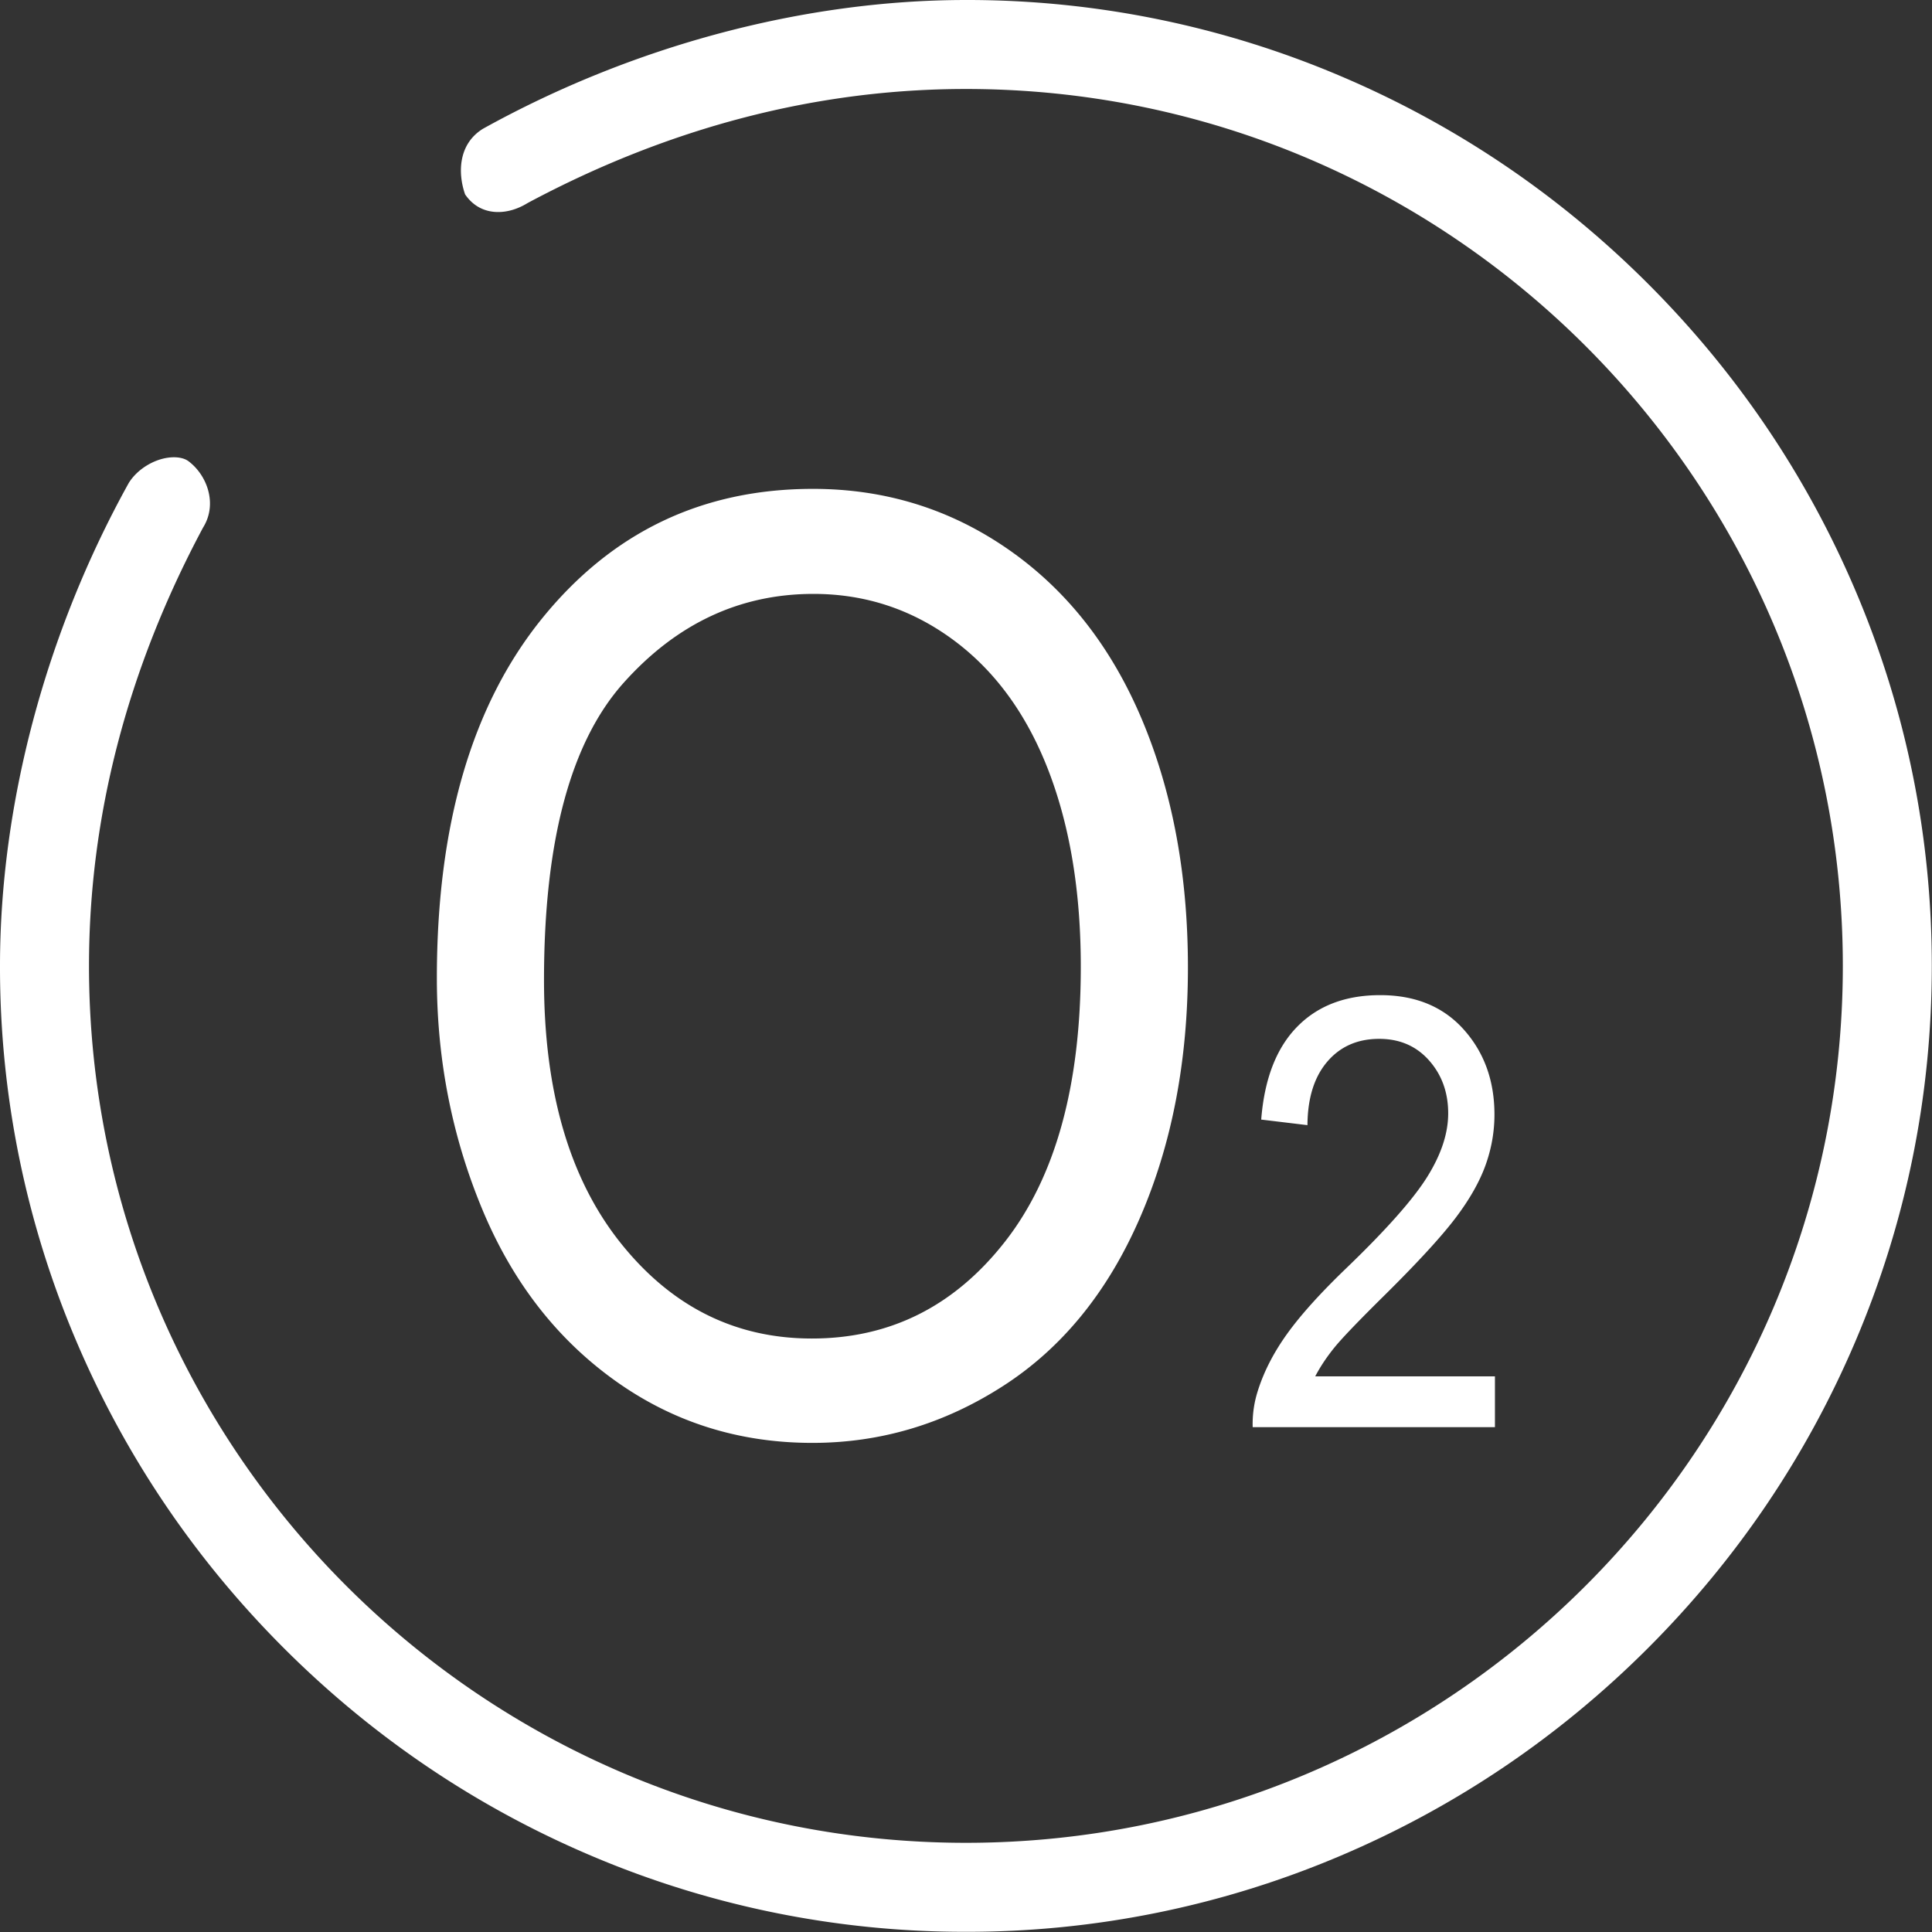
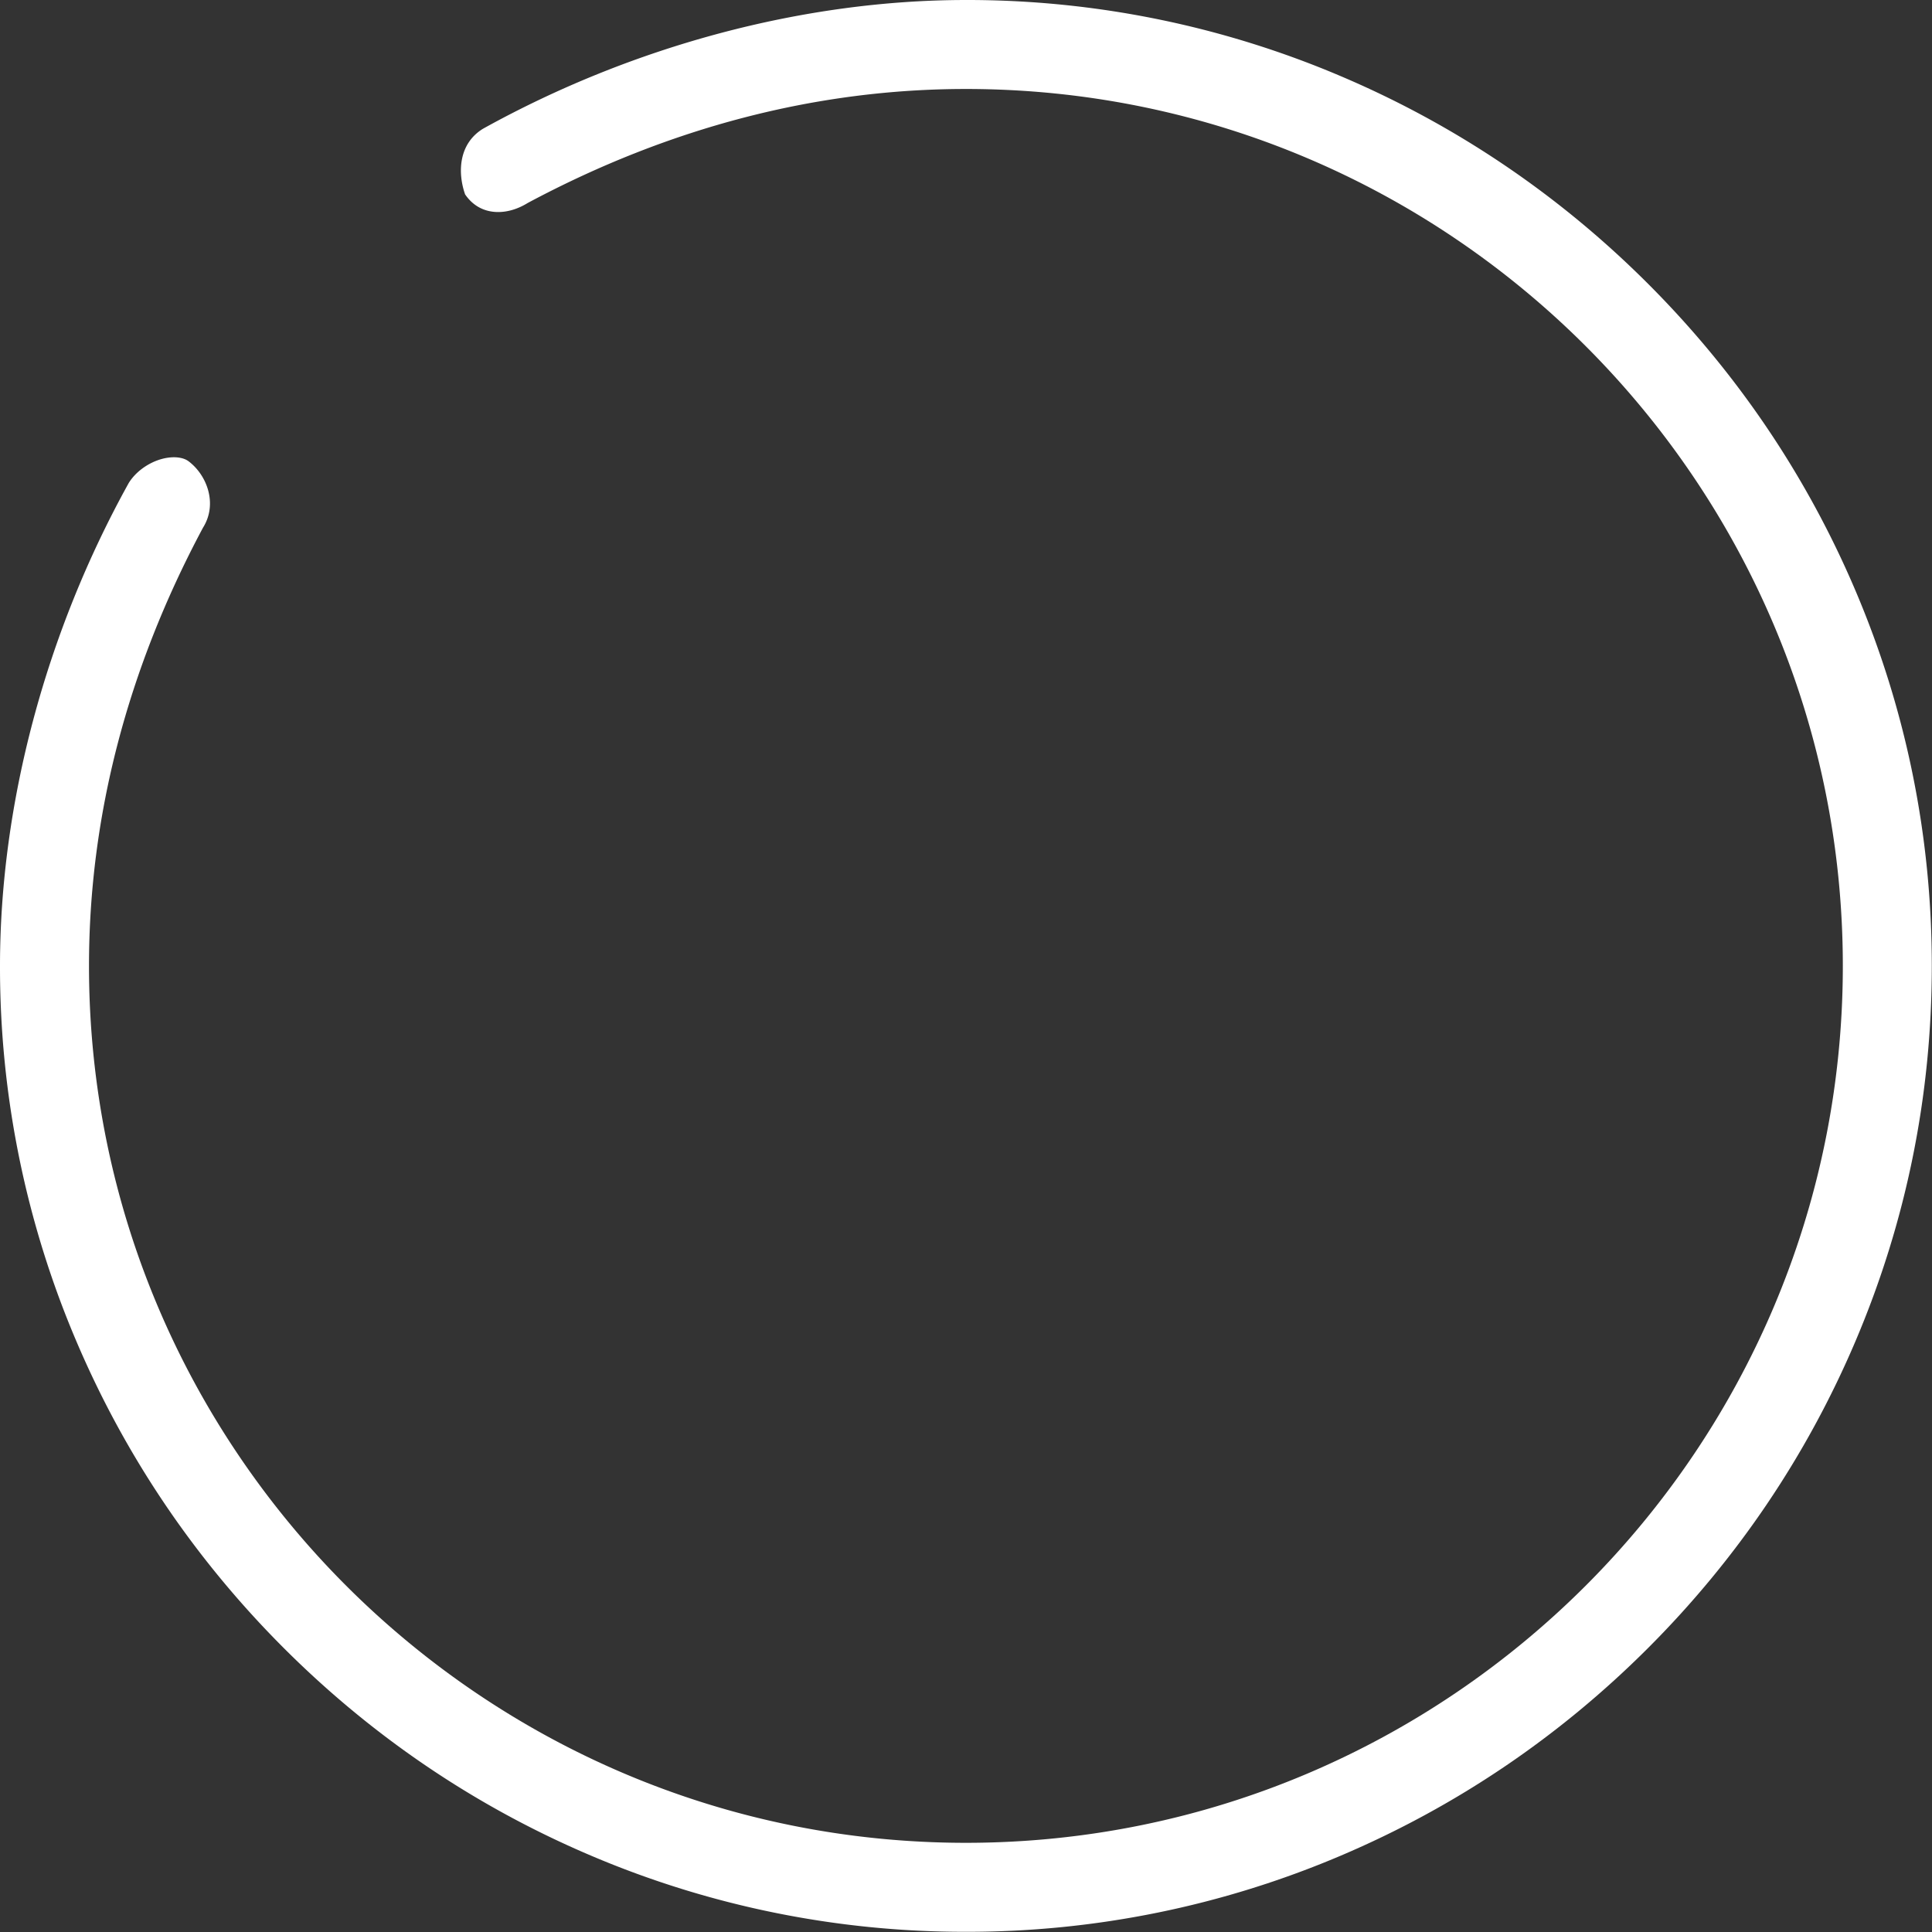
<svg xmlns="http://www.w3.org/2000/svg" t="1576553066841" class="icon" viewBox="0 0 1024 1024" version="1.1" p-id="16018" width="100" height="100">
  <rect x="0" y="0" width="1024" height="1024" fill="#333333" stroke="none" />
  <defs>
    <style type="text/css" />
  </defs>
  <path d="M511.953 1023.897a505.462 505.462 0 0 1-198.724-40.381c-60.914-25.881-115.693-62.891-162.825-110.023-47.131-47.131-84.141-101.902-110.023-162.825a505.462 505.462 0 0 1-40.381-198.724c0-85.709 24.227-176.592 68.224-255.929 4.891-7.923 14.957-13.657 23.999-13.657 1.819 0 5.246 0.276 7.679 2.095 9.774 7.333 15.422 22.353 7.955 34.797l-0.276 0.457-0.252 0.473C67.413 355.019 47.171 433.009 47.171 511.945c0 256.283 208.499 464.782 464.782 464.782s464.782-208.499 464.782-464.782-208.499-464.782-464.782-464.782c-78.943 0-156.925 20.242-231.781 60.166l-0.465 0.252-0.449 0.268c-4.938 2.961-10.192 4.529-15.209 4.529-7.293 0-13.342-3.229-17.532-9.349-3.922-11.192-3.71-26.692 9.499-34.805 79.329-43.996 170.212-68.224 255.929-68.224a505.431 505.431 0 0 1 198.724 40.381c60.907 25.873 115.693 62.891 162.825 110.023 47.123 47.123 84.141 101.902 110.023 162.825 26.795 63.073 40.381 129.934 40.381 198.724s-13.586 135.66-40.381 198.724c-25.881 60.914-62.891 115.693-110.023 162.825-47.131 47.131-101.91 84.141-162.825 110.023a505.525 505.525 0 0 1-198.716 40.373z" p-id="16019" fill="#ffffff" />
-   <path d="M534.786 291.443c-30.851-21.549-65.498-32.332-103.918-32.332-58.686 0-106.573 22.951-143.677 68.83-37.097 45.887-55.645 109.385-55.645 190.494 0 42.886 7.947 83.551 23.849 121.994 15.902 38.452 39.279 68.775 70.137 91.002 30.851 22.219 65.869 33.332 105.053 33.332 36.152 0 69.854-10.05 101.083-30.166 31.237-20.116 55.37-49.722 72.398-88.836 17.036-39.105 25.558-83.44 25.558-132.989 0-48.888-8.089-92.608-24.274-131.162-16.193-38.546-39.712-68.61-70.563-90.167z m-2.127 366.66c-26.787 34.222-60.899 51.337-102.359 51.337-40.696 0-74.532-16.942-101.508-50.833-26.976-33.891-40.46-80.274-40.46-139.164 0-73.548 14.051-126.051 42.169-157.5 28.11-31.442 61.655-47.163 100.658-47.163 27.441 0 52.196 8.168 74.249 24.503 22.045 16.335 38.798 39.334 50.25 68.995s17.186 64.388 17.186 104.163c-0.008 62.884-13.405 111.44-40.184 145.662z m164.431 71.413c2.646-5.08 6.01-10.129 10.066-15.162s13.256-14.602 27.559-28.709c17.139-17.005 29.394-30.378 36.774-40.129s12.649-19.029 15.839-27.842c3.174-8.813 4.765-17.784 4.765-26.913 0-17.934-5.427-32.978-16.296-45.115-10.869-12.137-25.621-18.202-44.256-18.202-18.462 0-33.175 5.624-44.13 16.879-10.956 11.255-17.265 27.614-18.942 49.077l24.511 2.954c0.087-14.311 3.576-25.511 10.467-33.6s16.075-12.137 27.559-12.137c10.869 0 19.675 3.812 26.432 11.436 6.758 7.624 10.137 16.981 10.137 28.071 0 10.578-3.718 21.809-11.129 33.671-7.419 11.877-21.691 27.984-42.807 48.305-13.602 13.067-24.007 24.574-31.205 34.537-7.199 9.956-12.429 20.061-15.697 30.331a57.417 57.417 0 0 0-2.788 19.446h128.398v-26.913h-95.255v0.016z" p-id="16020" fill="#ffffff" />
</svg>